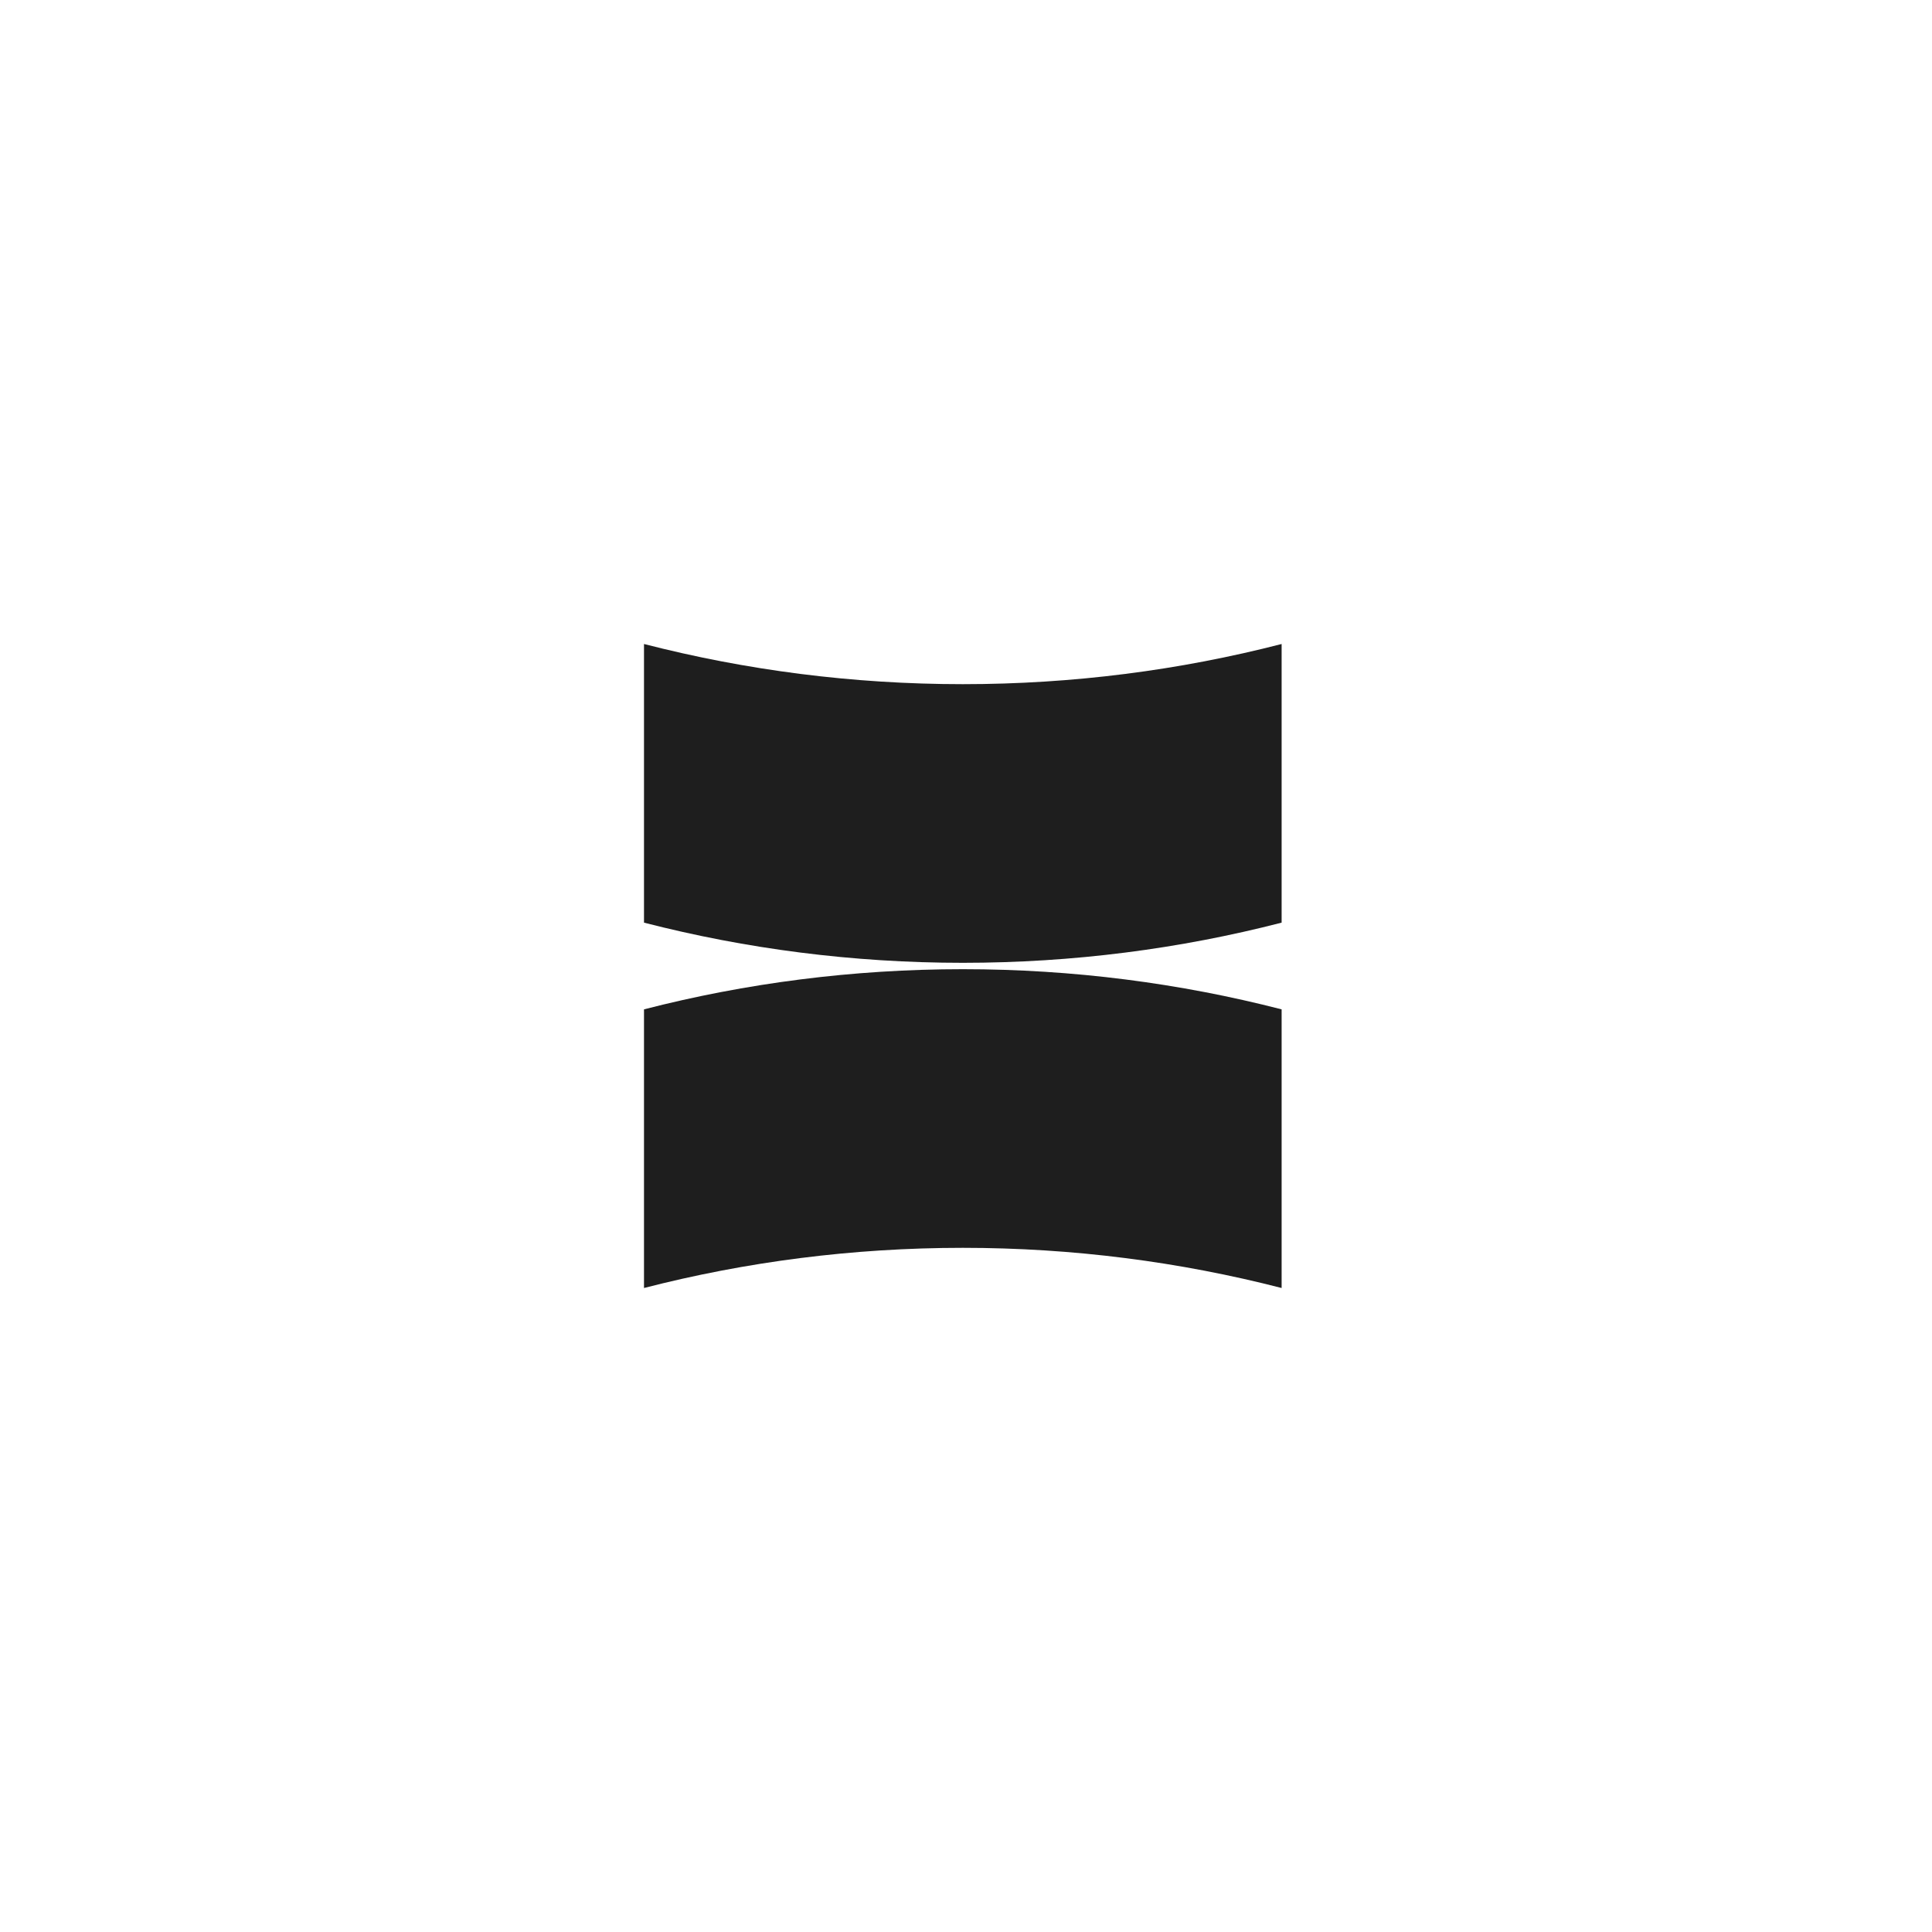
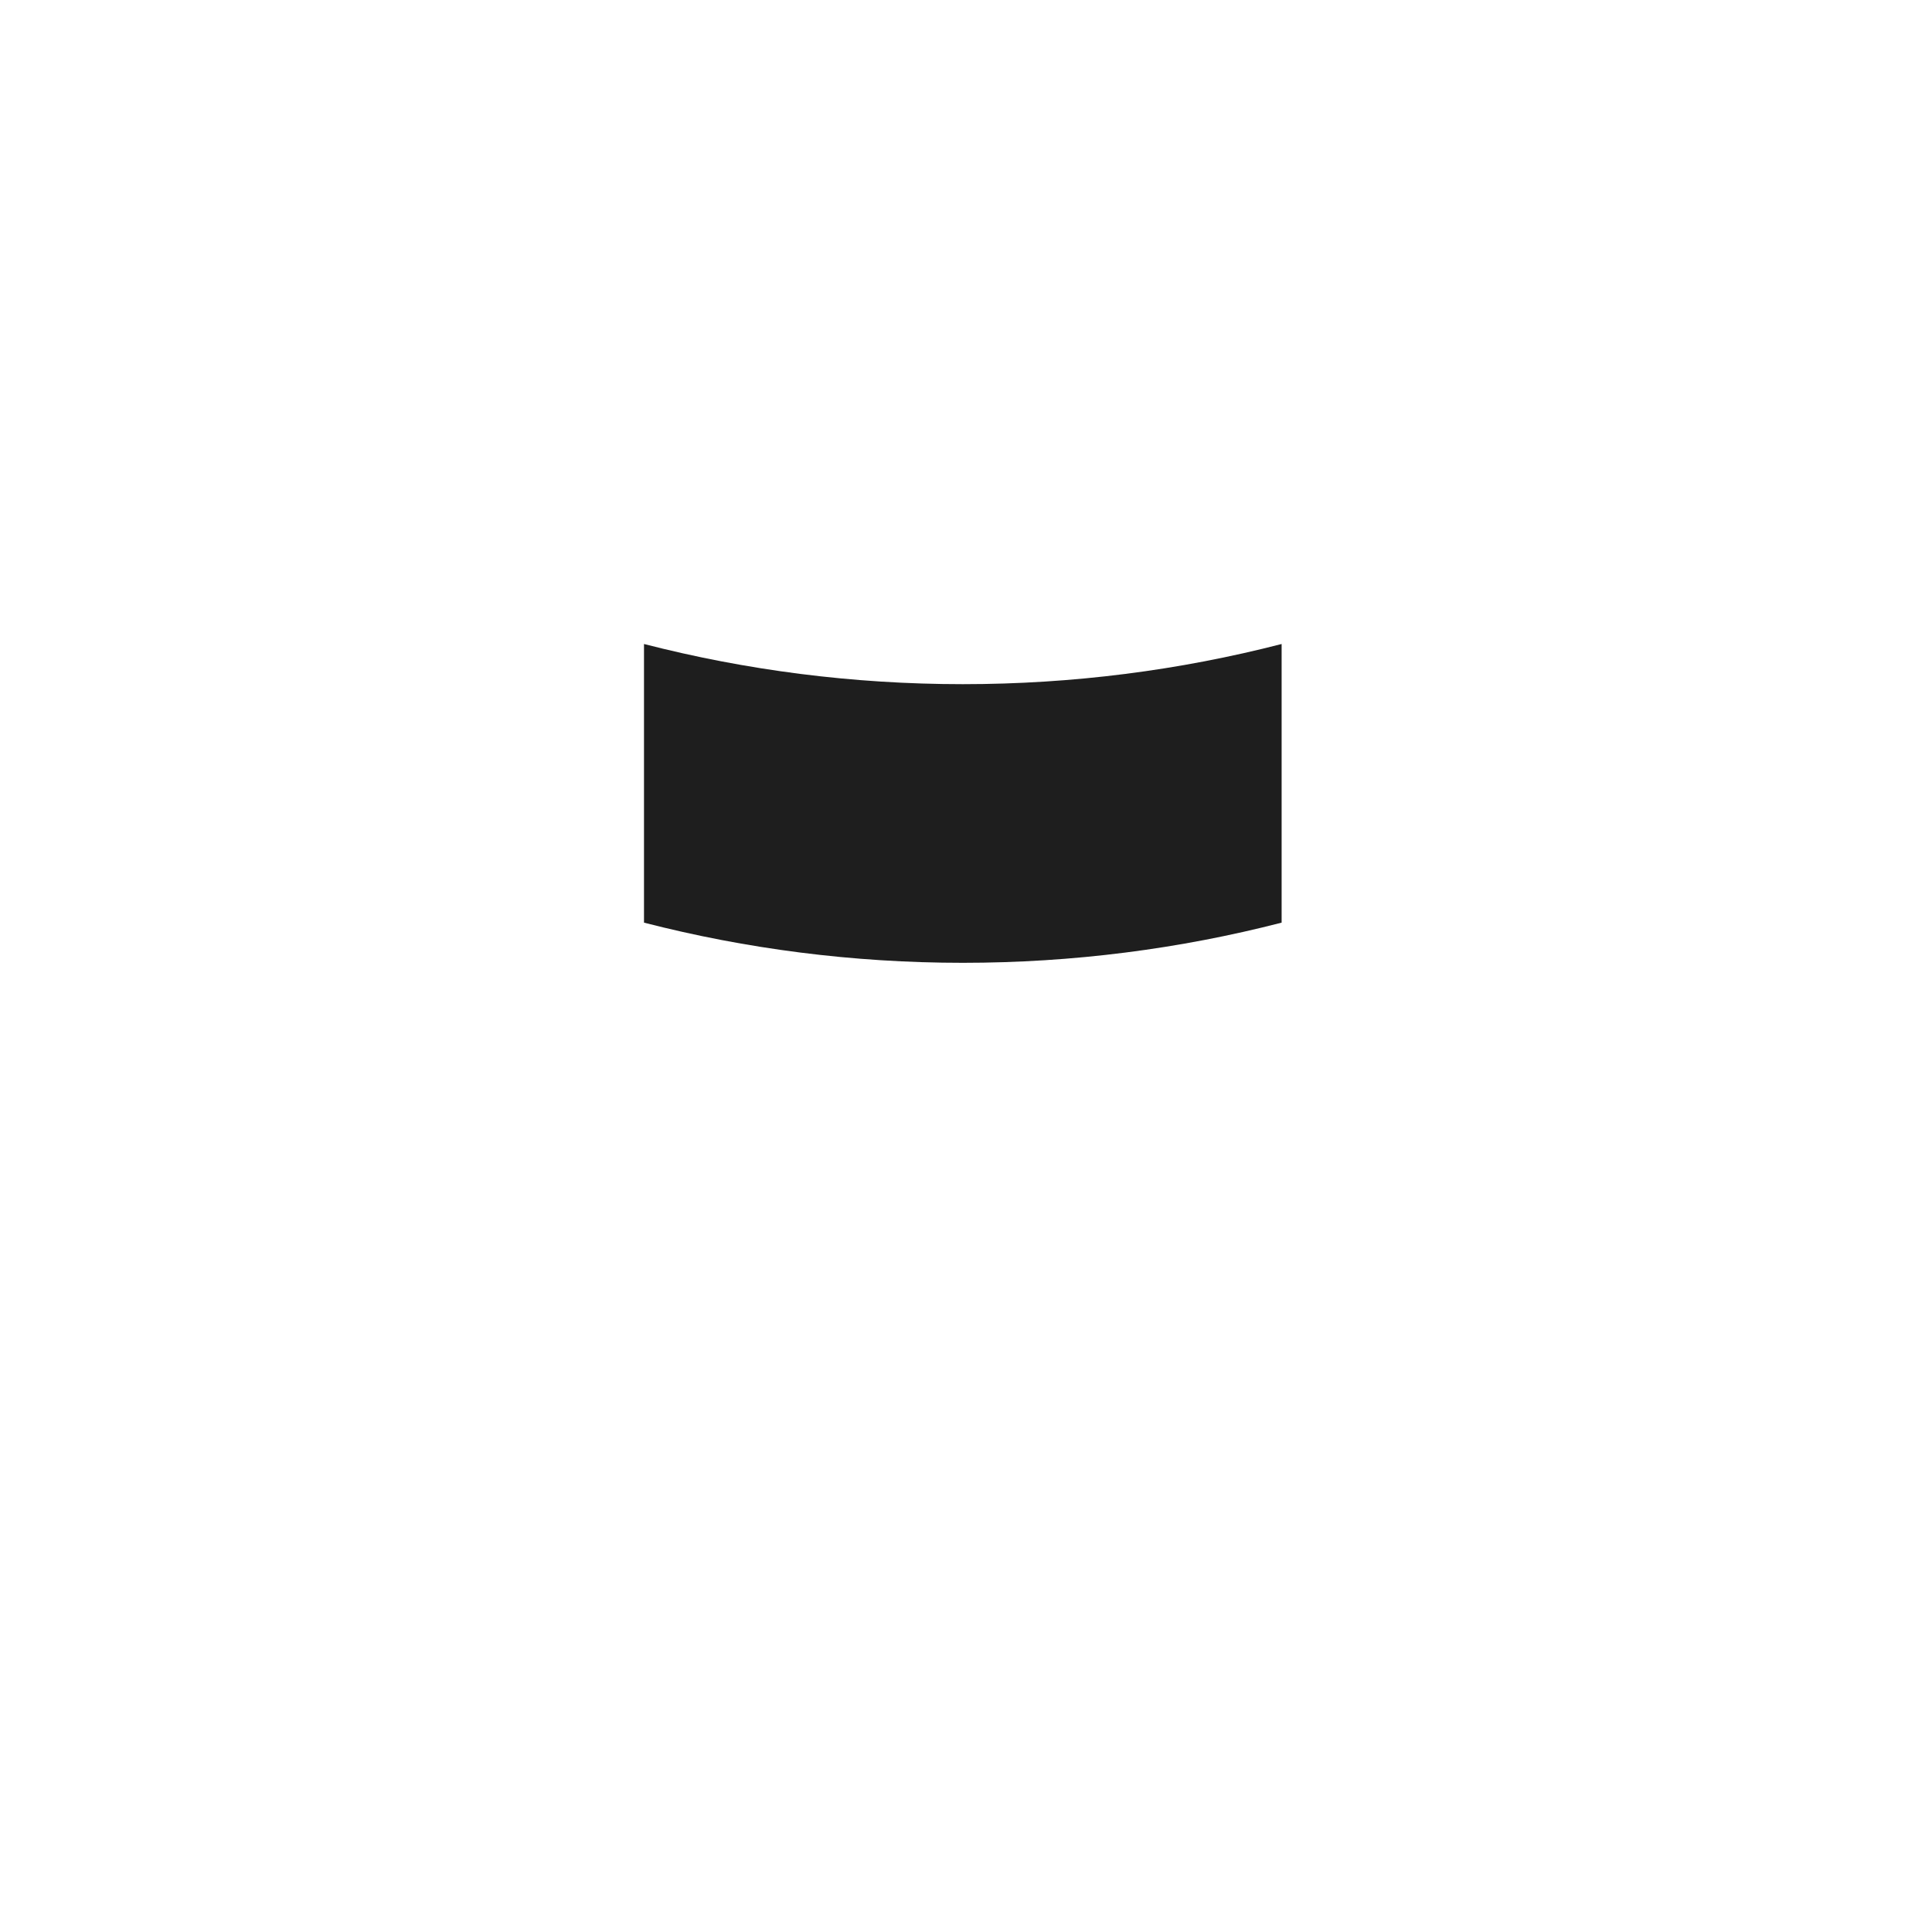
<svg xmlns="http://www.w3.org/2000/svg" width="120" height="120" viewBox="0 0 120 120" fill="none">
  <path d="M79.604 40V57.307C73.275 58.937 66.639 59.802 59.802 59.802C52.964 59.802 46.329 58.935 40 57.307V40C46.329 41.628 52.964 42.495 59.802 42.495C66.639 42.495 73.275 41.63 79.604 40Z" fill="#1E1E1E" />
-   <path d="M40 80V62.693C46.329 61.063 52.964 60.198 59.802 60.198C66.639 60.198 73.275 61.065 79.604 62.693V80C73.275 78.372 66.639 77.505 59.802 77.505C52.964 77.505 46.329 78.37 40 80Z" fill="#1E1E1E" />
</svg>